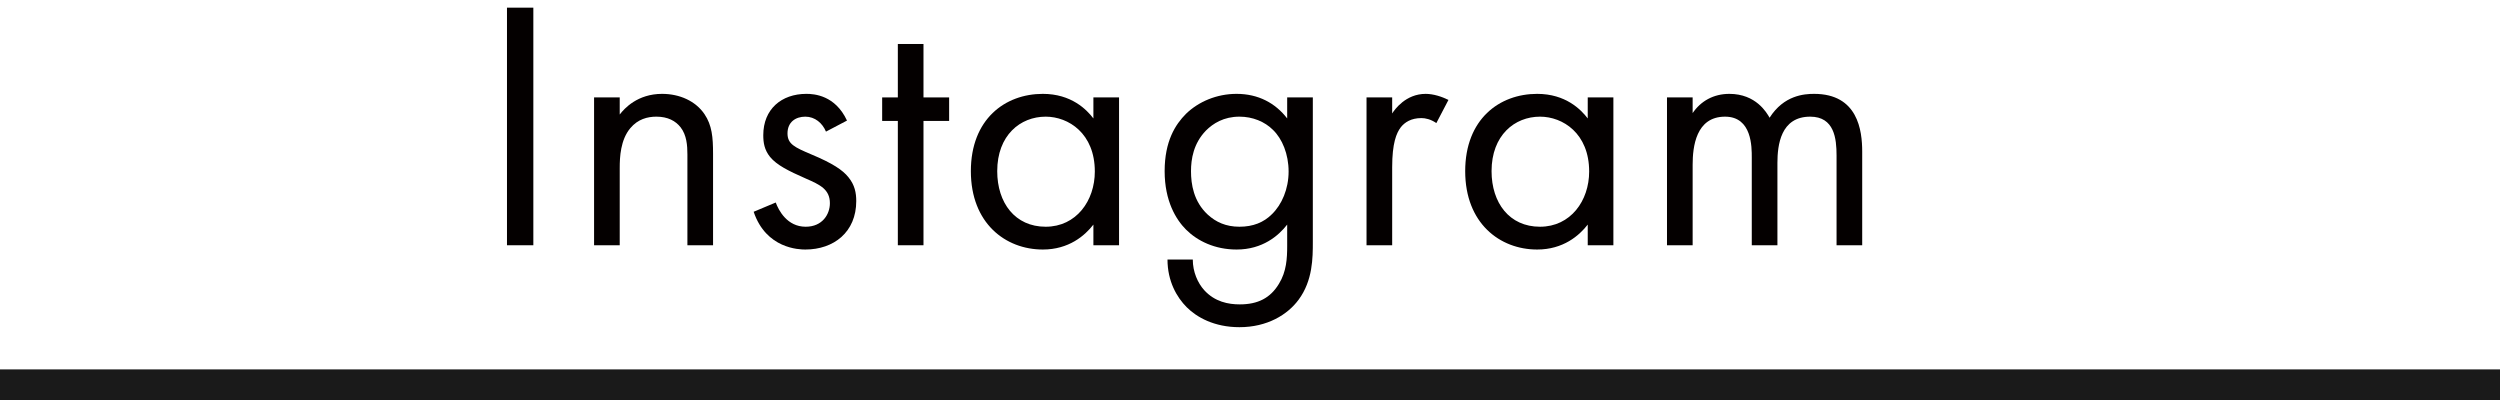
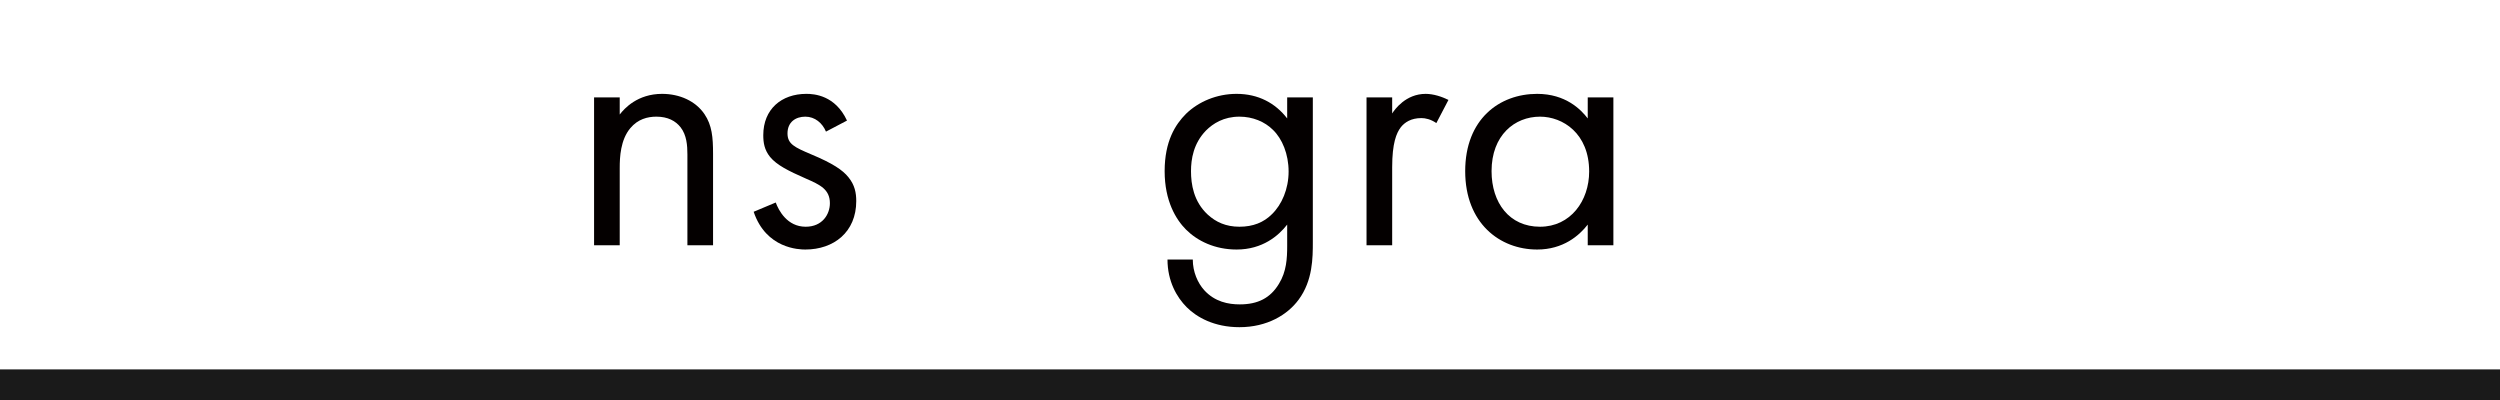
<svg xmlns="http://www.w3.org/2000/svg" viewBox="0 0 280.73 44.97">
  <defs>
    <style>      .cls-1 {        fill: #040000;      }      .cls-2 {        fill: #1a1a1a;      }    </style>
  </defs>
  <g>
    <g id="_レイヤー_1" data-name="レイヤー_1">
      <g>
        <g>
-           <path class="cls-1" d="M59.89.86v26.68h-2.96V.86h2.96Z" />
          <path class="cls-1" d="M66.71,10.94h2.88v1.92c.52-.68,2-2.32,4.76-2.32,1.96,0,3.76.8,4.76,2.28.84,1.24.96,2.6.96,4.44v10.28h-2.88v-10.2c0-1-.08-2.16-.76-3.04-.56-.72-1.44-1.2-2.72-1.2-1,0-2.08.28-2.92,1.28-1.12,1.32-1.2,3.28-1.2,4.48v8.68h-2.88V10.94Z" />
          <path class="cls-1" d="M92.75,14.78c-.4-.96-1.24-1.68-2.32-1.68s-2,.6-2,1.88c0,1.2.8,1.56,2.68,2.36,2.4,1,3.52,1.76,4.16,2.56.72.88.88,1.76.88,2.68,0,3.48-2.52,5.44-5.72,5.44-.68,0-4.4-.08-5.8-4.24l2.48-1.04c.32.88,1.28,2.72,3.36,2.72,1.88,0,2.72-1.4,2.72-2.64,0-1.56-1.12-2.08-2.68-2.76-2-.88-3.28-1.52-4.04-2.44-.64-.8-.76-1.6-.76-2.44,0-2.92,2.04-4.64,4.84-4.64.88,0,3.24.16,4.56,3l-2.36,1.24Z" />
-           <path class="cls-1" d="M103.7,13.58v13.96h-2.88v-13.96h-1.76v-2.64h1.76v-6h2.88v6h2.88v2.64h-2.88Z" />
-           <path class="cls-1" d="M122.78,10.94h2.88v16.6h-2.88v-2.32c-.96,1.24-2.76,2.8-5.68,2.8-4.2,0-8.08-2.96-8.08-8.8s3.84-8.68,8.08-8.68c3.2,0,4.92,1.76,5.68,2.76v-2.36ZM111.98,19.22c0,3.56,2,6.24,5.44,6.24s5.52-2.92,5.52-6.2c0-4.28-2.96-6.16-5.52-6.16-2.84,0-5.44,2.08-5.44,6.12Z" />
          <path class="cls-1" d="M144.54,10.94h2.88v16.2c0,1.8,0,4.36-1.6,6.52-1.24,1.68-3.52,3.08-6.64,3.08-2.84,0-4.8-1.12-5.92-2.24-1.12-1.12-2.16-2.92-2.16-5.36h2.84c0,1.4.56,2.64,1.28,3.44,1.2,1.32,2.72,1.6,4,1.6,2.04,0,3.44-.72,4.4-2.32.84-1.36.92-2.84.92-4.24v-2.4c-.96,1.24-2.76,2.8-5.68,2.8-2.44,0-4.4-.96-5.68-2.24-1.12-1.12-2.4-3.2-2.4-6.56s1.2-5.24,2.4-6.44c1.4-1.36,3.44-2.24,5.68-2.24,2.44,0,4.36,1.04,5.68,2.76v-2.36ZM135.42,14.66c-1.4,1.44-1.68,3.2-1.68,4.56,0,1.44.28,3.4,1.88,4.88.92.84,2.04,1.36,3.56,1.36s2.72-.48,3.64-1.4c1.12-1.08,1.88-2.84,1.88-4.8s-.72-3.68-1.76-4.68c-.92-.92-2.28-1.48-3.76-1.48-1.76,0-2.96.76-3.76,1.56Z" />
          <path class="cls-1" d="M153.45,10.94h2.88v1.8c.28-.44,1.52-2.2,3.76-2.2.88,0,1.84.32,2.56.68l-1.36,2.6c-.64-.44-1.24-.56-1.68-.56-1.16,0-1.88.48-2.32,1.04-.48.64-.96,1.76-.96,4.48v8.76h-2.88V10.94Z" />
          <path class="cls-1" d="M178.29,10.94h2.88v16.6h-2.88v-2.32c-.96,1.24-2.76,2.8-5.68,2.8-4.2,0-8.08-2.96-8.08-8.8s3.84-8.68,8.08-8.68c3.2,0,4.92,1.76,5.68,2.76v-2.36ZM167.49,19.22c0,3.56,2,6.24,5.44,6.24s5.52-2.92,5.52-6.2c0-4.28-2.96-6.16-5.52-6.16-2.84,0-5.44,2.08-5.44,6.12Z" />
-           <path class="cls-1" d="M187.19,10.94h2.88v1.76c.92-1.36,2.36-2.16,4.12-2.16,3,0,4.2,2.12,4.52,2.68,1.6-2.52,3.88-2.68,5-2.68,4.92,0,5.4,4.12,5.4,6.48v10.52h-2.88v-10.08c0-1.88-.24-4.36-2.96-4.36-3.32,0-3.68,3.2-3.68,5.2v9.24h-2.88v-9.84c0-1.16.04-4.6-3-4.6-3.28,0-3.64,3.4-3.64,5.4v9.04h-2.88V10.94Z" />
        </g>
        <rect class="cls-2" y="41.48" width="280.73" height="3.49" />
      </g>
    </g>
  </g>
</svg>